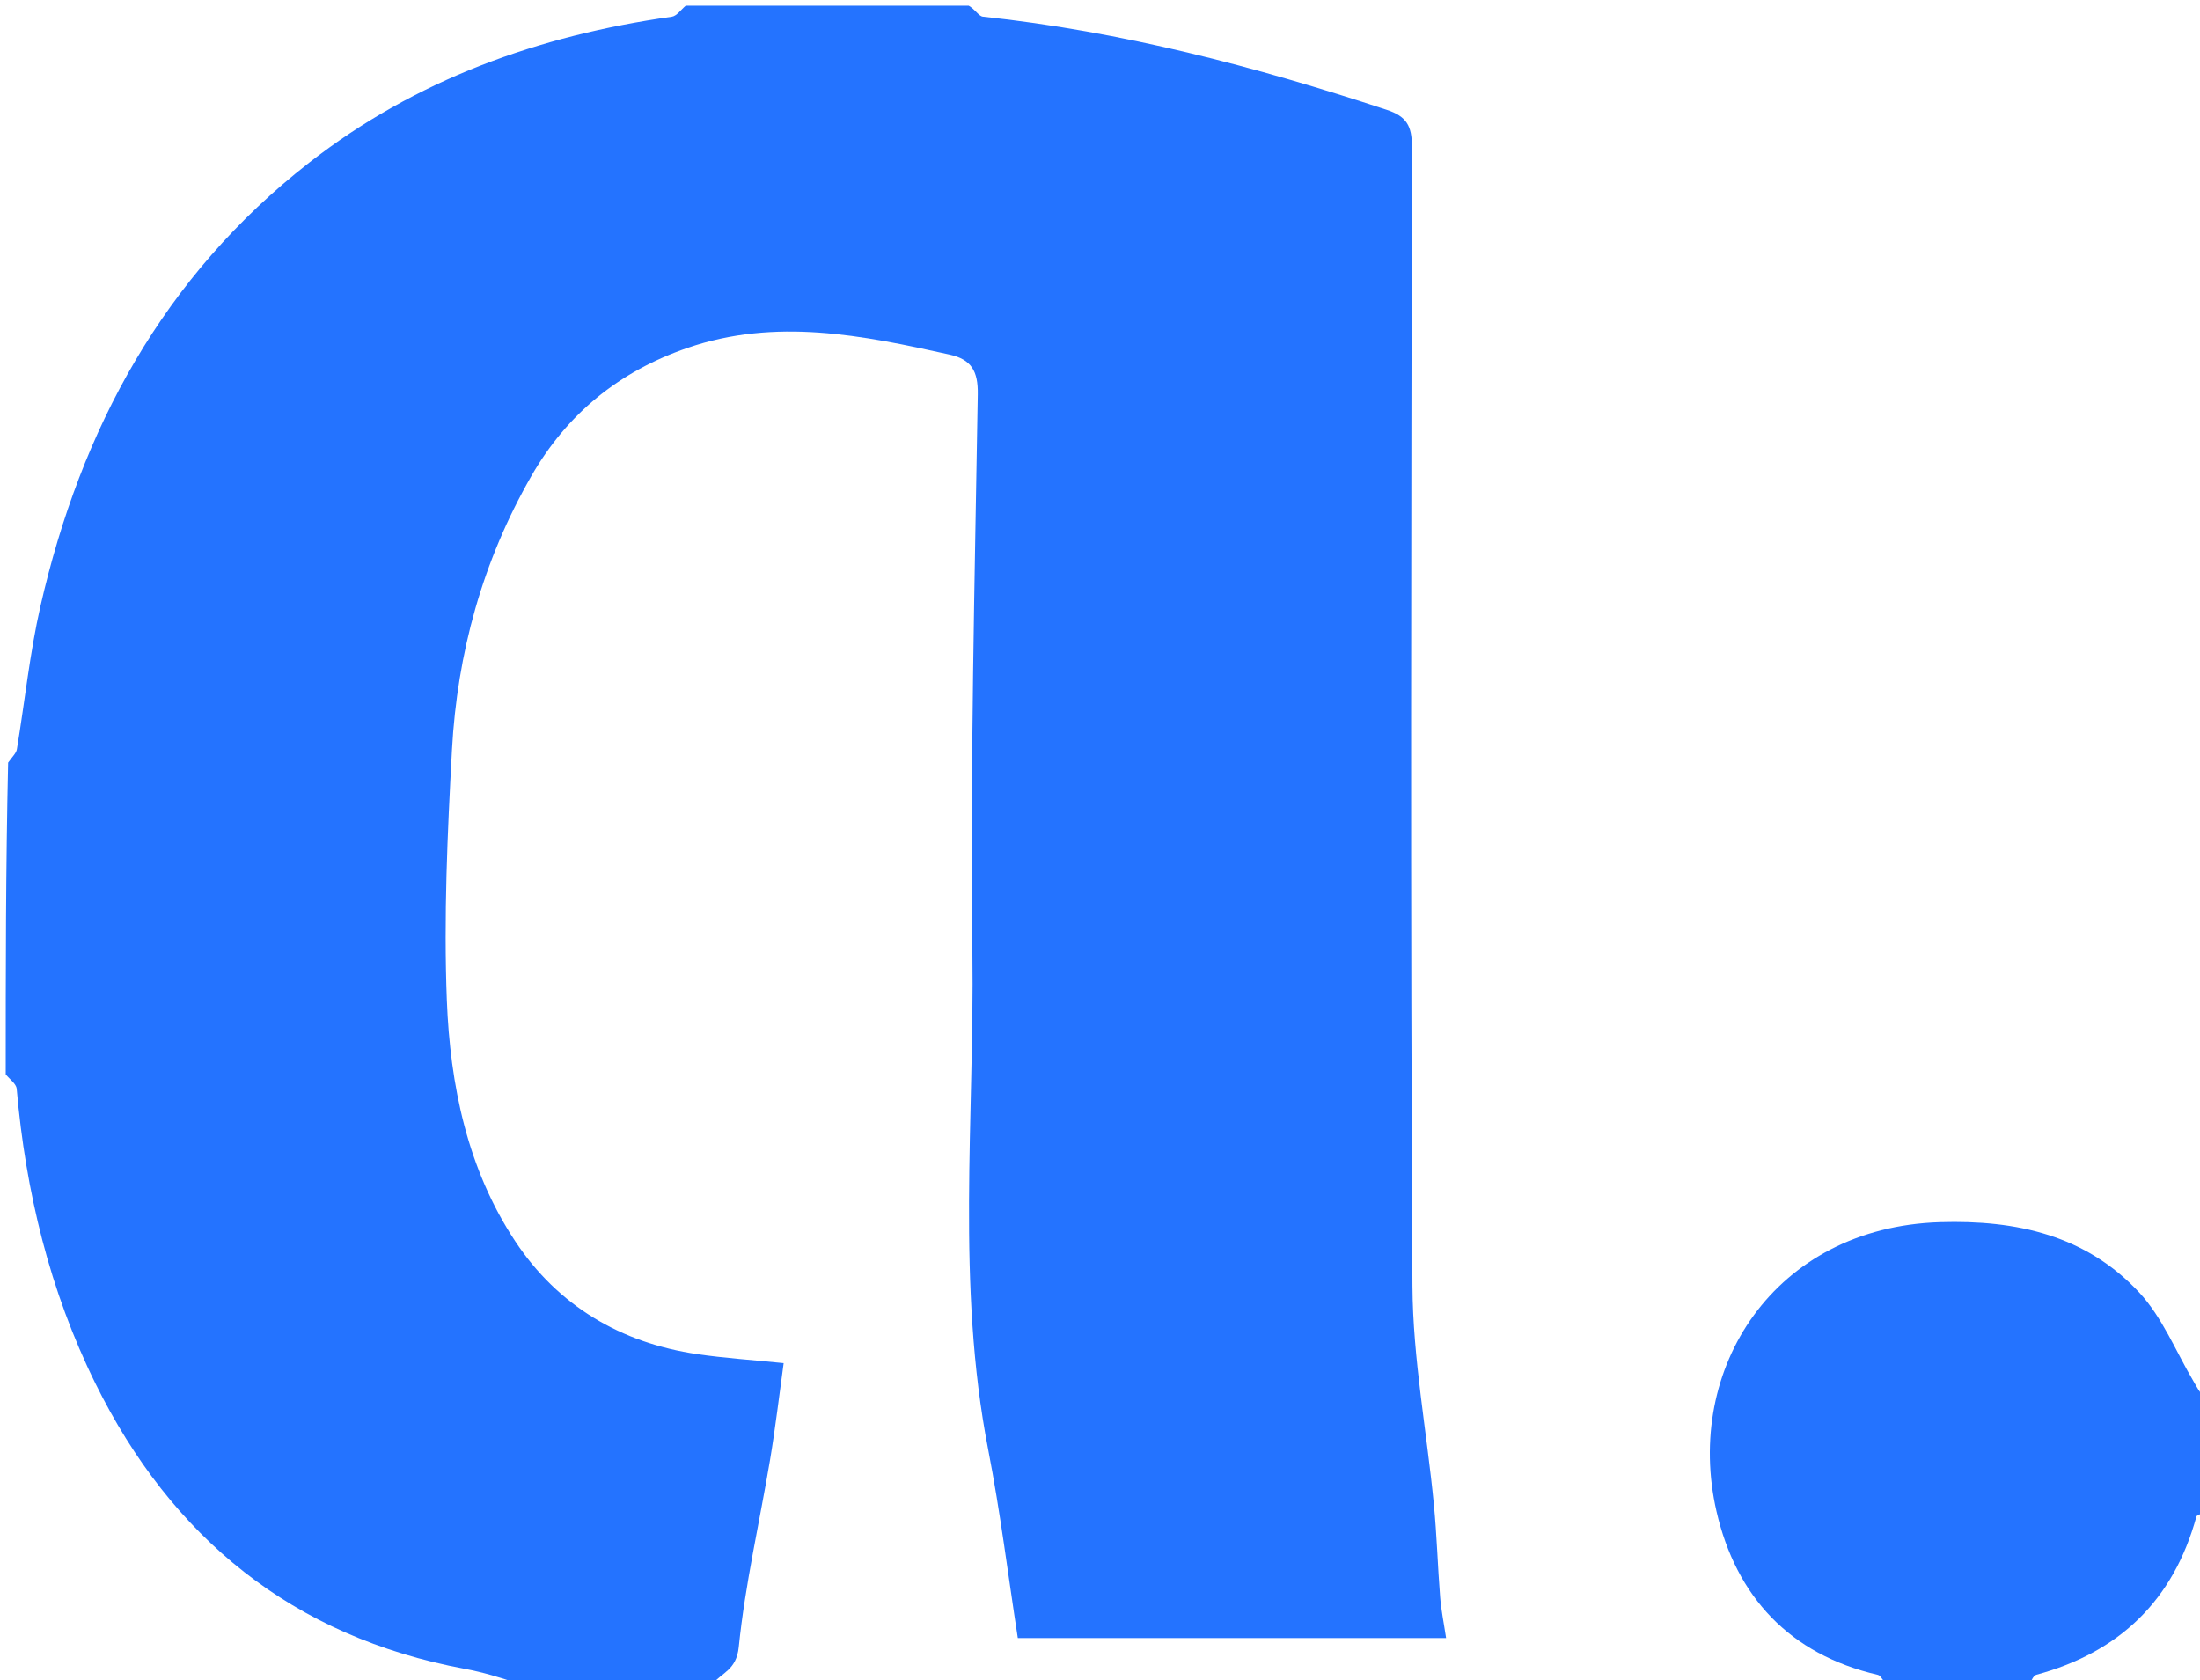
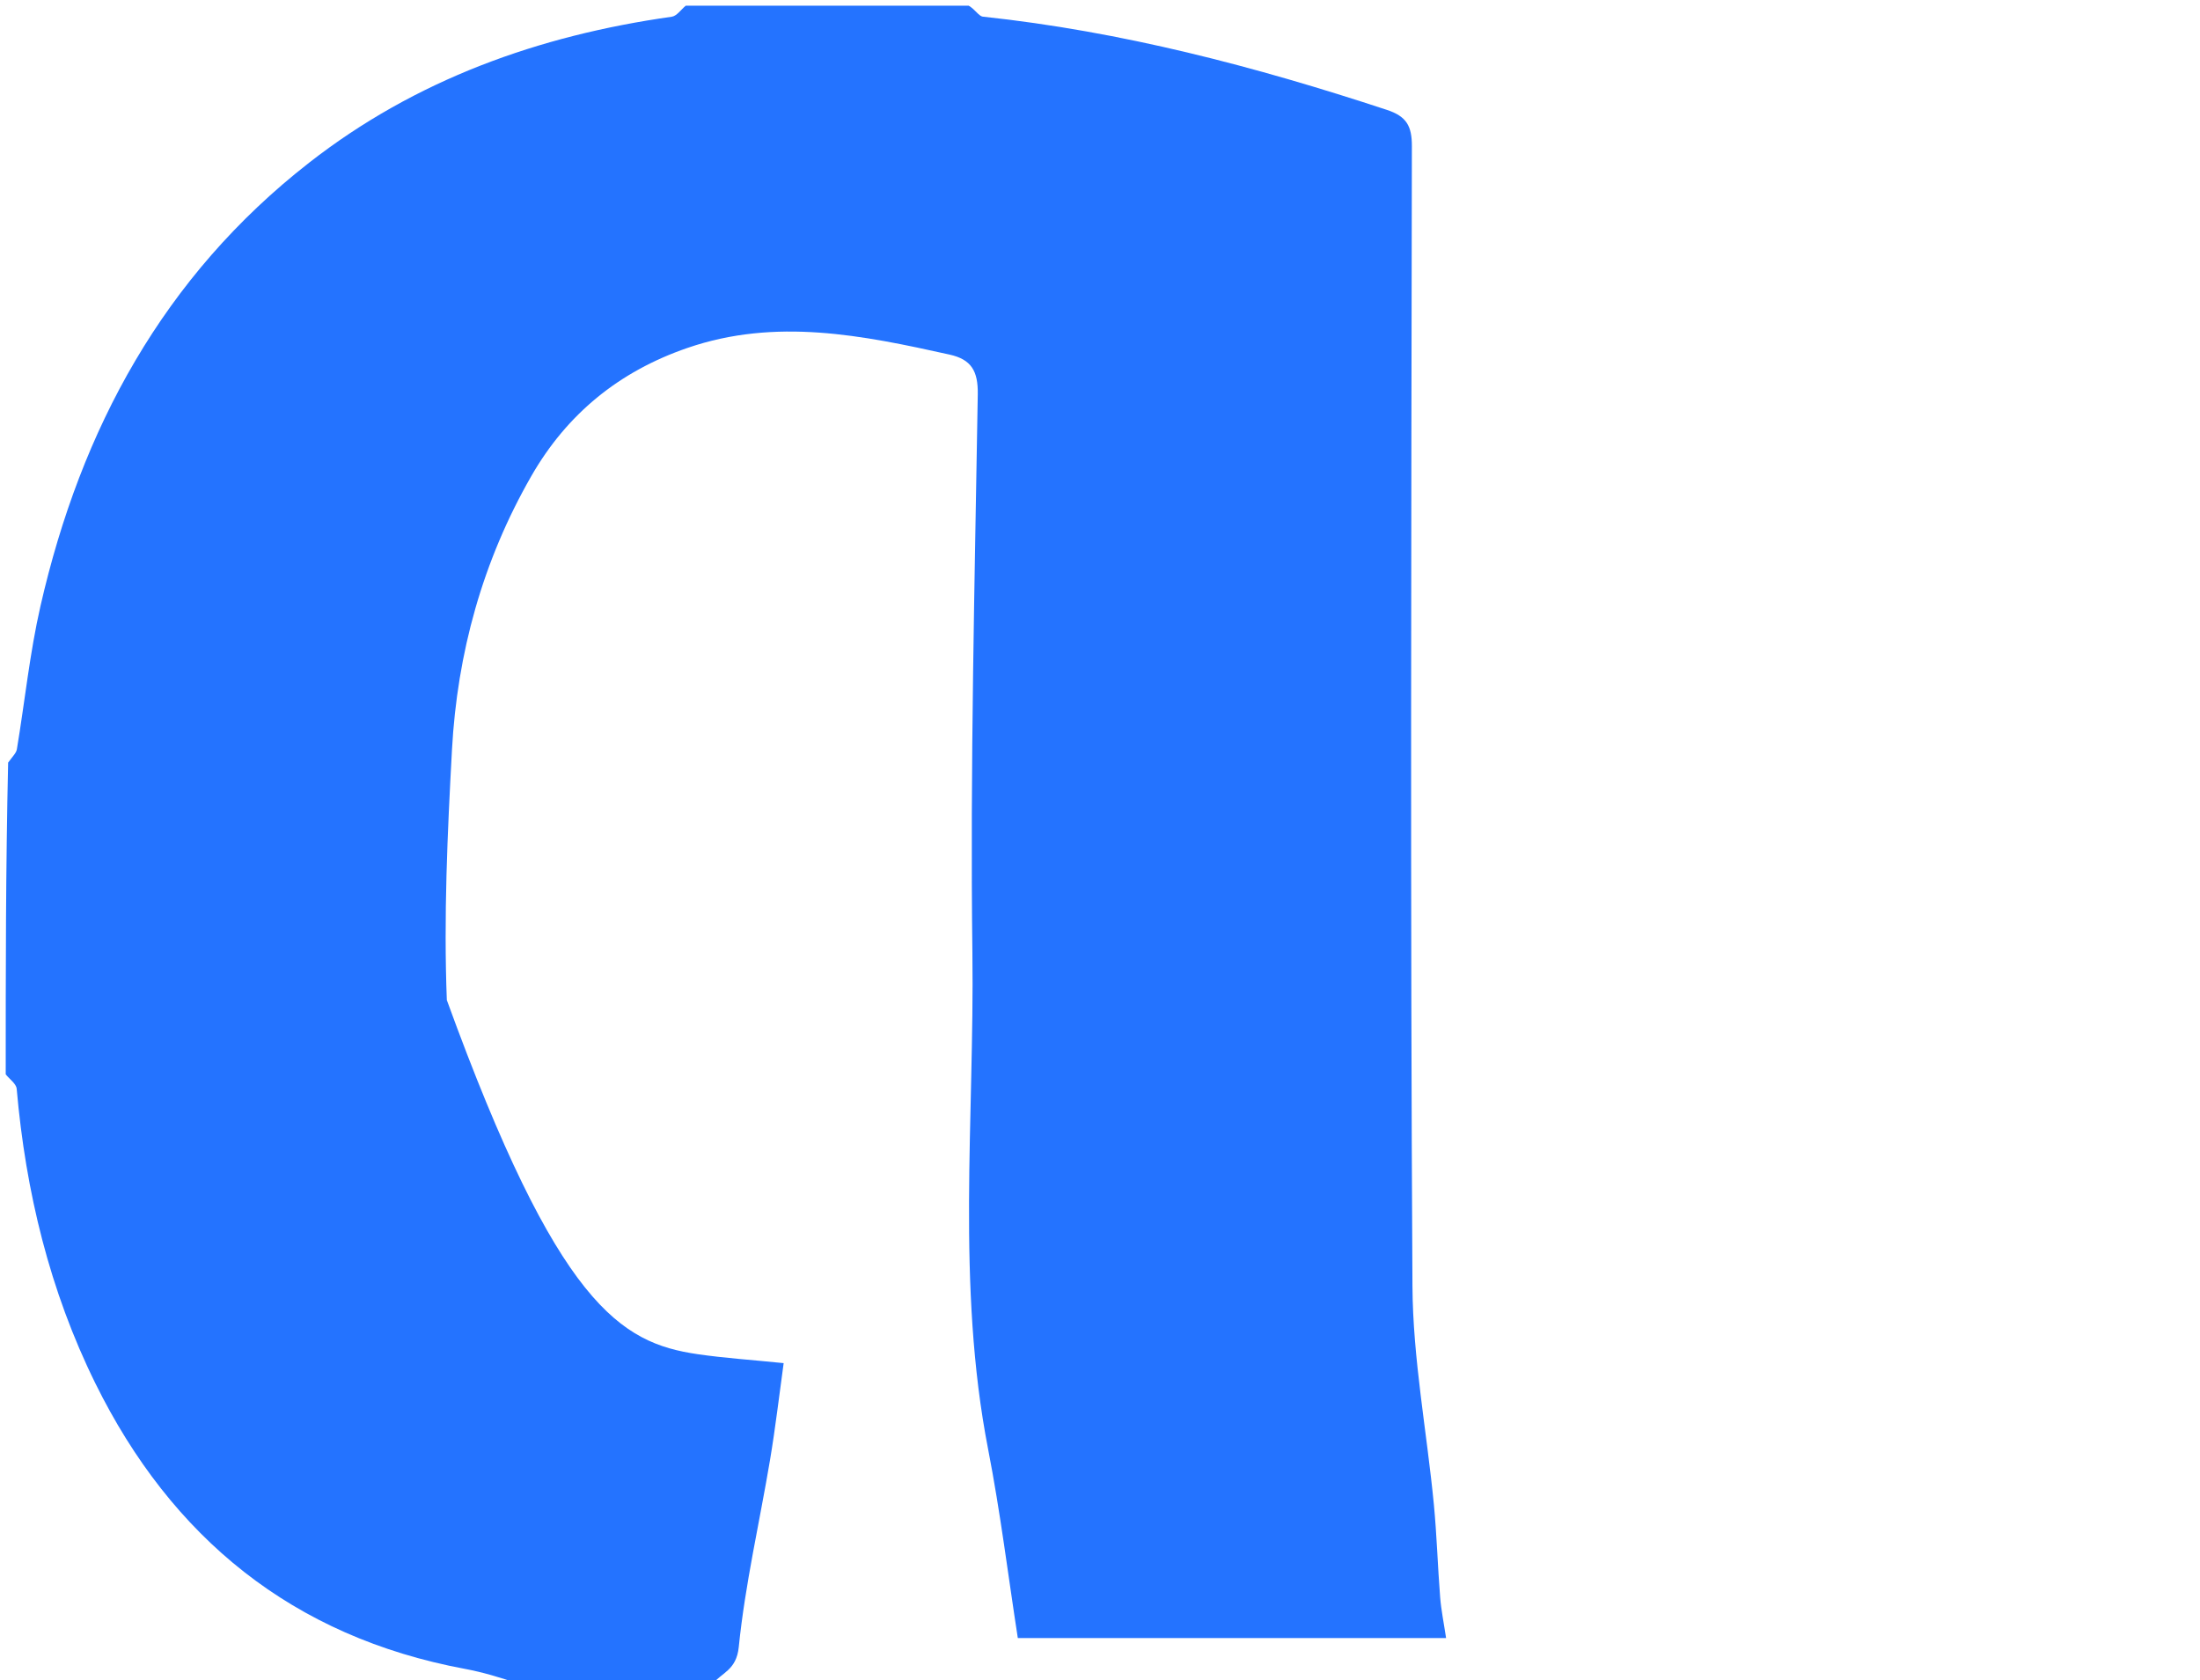
<svg xmlns="http://www.w3.org/2000/svg" version="1.1" id="Layer_1" x="0px" y="0px" width="100%" viewBox="0 0 385 294" enable-background="new 0 0 385 294" xml:space="preserve">
-   <path fill="#2473FF" opacity="1" stroke="none" d=" M169.531,1   C170.669,1.663 171.284,2.838 172.015,2.916   C196.245,5.5 219.637,11.625 242.711,19.23   C246.154,20.364 247.085,22.065 247.079,25.571   C246.972,92.07 246.796,158.569 247.179,225.065   C247.252,237.794 249.696,250.503 250.923,263.233   C251.445,268.646 251.596,274.094 252.027,279.517   C252.206,281.778 252.673,284.016 253.066,286.645   C228.128,286.645 203.398,286.645 178.118,286.645   C176.431,275.77 175.067,264.636 172.93,253.653   C167.323,224.833 170.531,195.747 170.17,166.796   C169.765,134.207 170.58,101.601 171.11,69.007   C171.176,64.955 170.01,62.903 166.18,62.052   C150.956,58.669 135.773,55.561 120.29,60.889   C108.342,65.001 99.216,72.432 92.962,83.342   C84.465,98.164 80.017,114.275 79.094,131.227   C78.301,145.799 77.632,160.442 78.195,175.004   C78.771,189.869 81.779,204.569 90.18,217.234   C97.643,228.486 108.617,235.004 122.07,236.968   C126.776,237.655 131.537,237.965 137.14,238.536   C136.375,244.043 135.711,249.78 134.757,255.469   C132.927,266.39 130.396,277.228 129.284,288.215   C128.872,292.283 126.314,292.673 124.658,294.713   C113.646,295 102.292,295 90.791,294.653   C87.546,293.542 84.477,292.62 81.344,292.036   C51.239,286.422 30.022,269.096 16.681,242.056   C8.71,225.9 4.49,208.527 2.921,190.538   C2.843,189.643 1.666,188.844 1,188   C1,169.979 1,151.958 1.424,133.448   C2.229,132.345 2.844,131.77 2.953,131.112   C4.344,122.762 5.201,114.296 7.081,106.061   C14.16,75.052 28.632,48.343 54.086,28.478   C72.746,13.915 94.283,6.217 117.555,2.927   C118.443,2.802 119.188,1.665 120,1   C136.354,1 152.708,1 169.531,1  z" />
-   <path fill="#2473FF" opacity="1" stroke="none" d=" M330.469,295   C329.552,294.342 329.21,293.224 328.64,293.092   C313.169,289.513 303.823,279.365 300.393,264.497   C294.637,239.539 310.505,214.765 339.49,213.872   C352.951,213.458 365.058,216.189 374.341,226.147   C378.427,230.531 380.786,236.526 383.912,241.799   C384.465,242.732 384.932,243.716 385.719,244.338   C386,250.688 386,257.375 385.613,264.543   C384.933,265.132 384.427,265.182 384.379,265.358   C380.374,280.009 370.94,289.12 356.343,293.075   C355.764,293.232 355.442,294.337 355,295   C346.979,295 338.958,295 330.469,295  z" />
+   <path fill="#2473FF" opacity="1" stroke="none" d=" M169.531,1   C170.669,1.663 171.284,2.838 172.015,2.916   C196.245,5.5 219.637,11.625 242.711,19.23   C246.154,20.364 247.085,22.065 247.079,25.571   C246.972,92.07 246.796,158.569 247.179,225.065   C247.252,237.794 249.696,250.503 250.923,263.233   C251.445,268.646 251.596,274.094 252.027,279.517   C252.206,281.778 252.673,284.016 253.066,286.645   C228.128,286.645 203.398,286.645 178.118,286.645   C176.431,275.77 175.067,264.636 172.93,253.653   C167.323,224.833 170.531,195.747 170.17,166.796   C169.765,134.207 170.58,101.601 171.11,69.007   C171.176,64.955 170.01,62.903 166.18,62.052   C150.956,58.669 135.773,55.561 120.29,60.889   C108.342,65.001 99.216,72.432 92.962,83.342   C84.465,98.164 80.017,114.275 79.094,131.227   C78.301,145.799 77.632,160.442 78.195,175.004   C97.643,228.486 108.617,235.004 122.07,236.968   C126.776,237.655 131.537,237.965 137.14,238.536   C136.375,244.043 135.711,249.78 134.757,255.469   C132.927,266.39 130.396,277.228 129.284,288.215   C128.872,292.283 126.314,292.673 124.658,294.713   C113.646,295 102.292,295 90.791,294.653   C87.546,293.542 84.477,292.62 81.344,292.036   C51.239,286.422 30.022,269.096 16.681,242.056   C8.71,225.9 4.49,208.527 2.921,190.538   C2.843,189.643 1.666,188.844 1,188   C1,169.979 1,151.958 1.424,133.448   C2.229,132.345 2.844,131.77 2.953,131.112   C4.344,122.762 5.201,114.296 7.081,106.061   C14.16,75.052 28.632,48.343 54.086,28.478   C72.746,13.915 94.283,6.217 117.555,2.927   C118.443,2.802 119.188,1.665 120,1   C136.354,1 152.708,1 169.531,1  z" />
</svg>